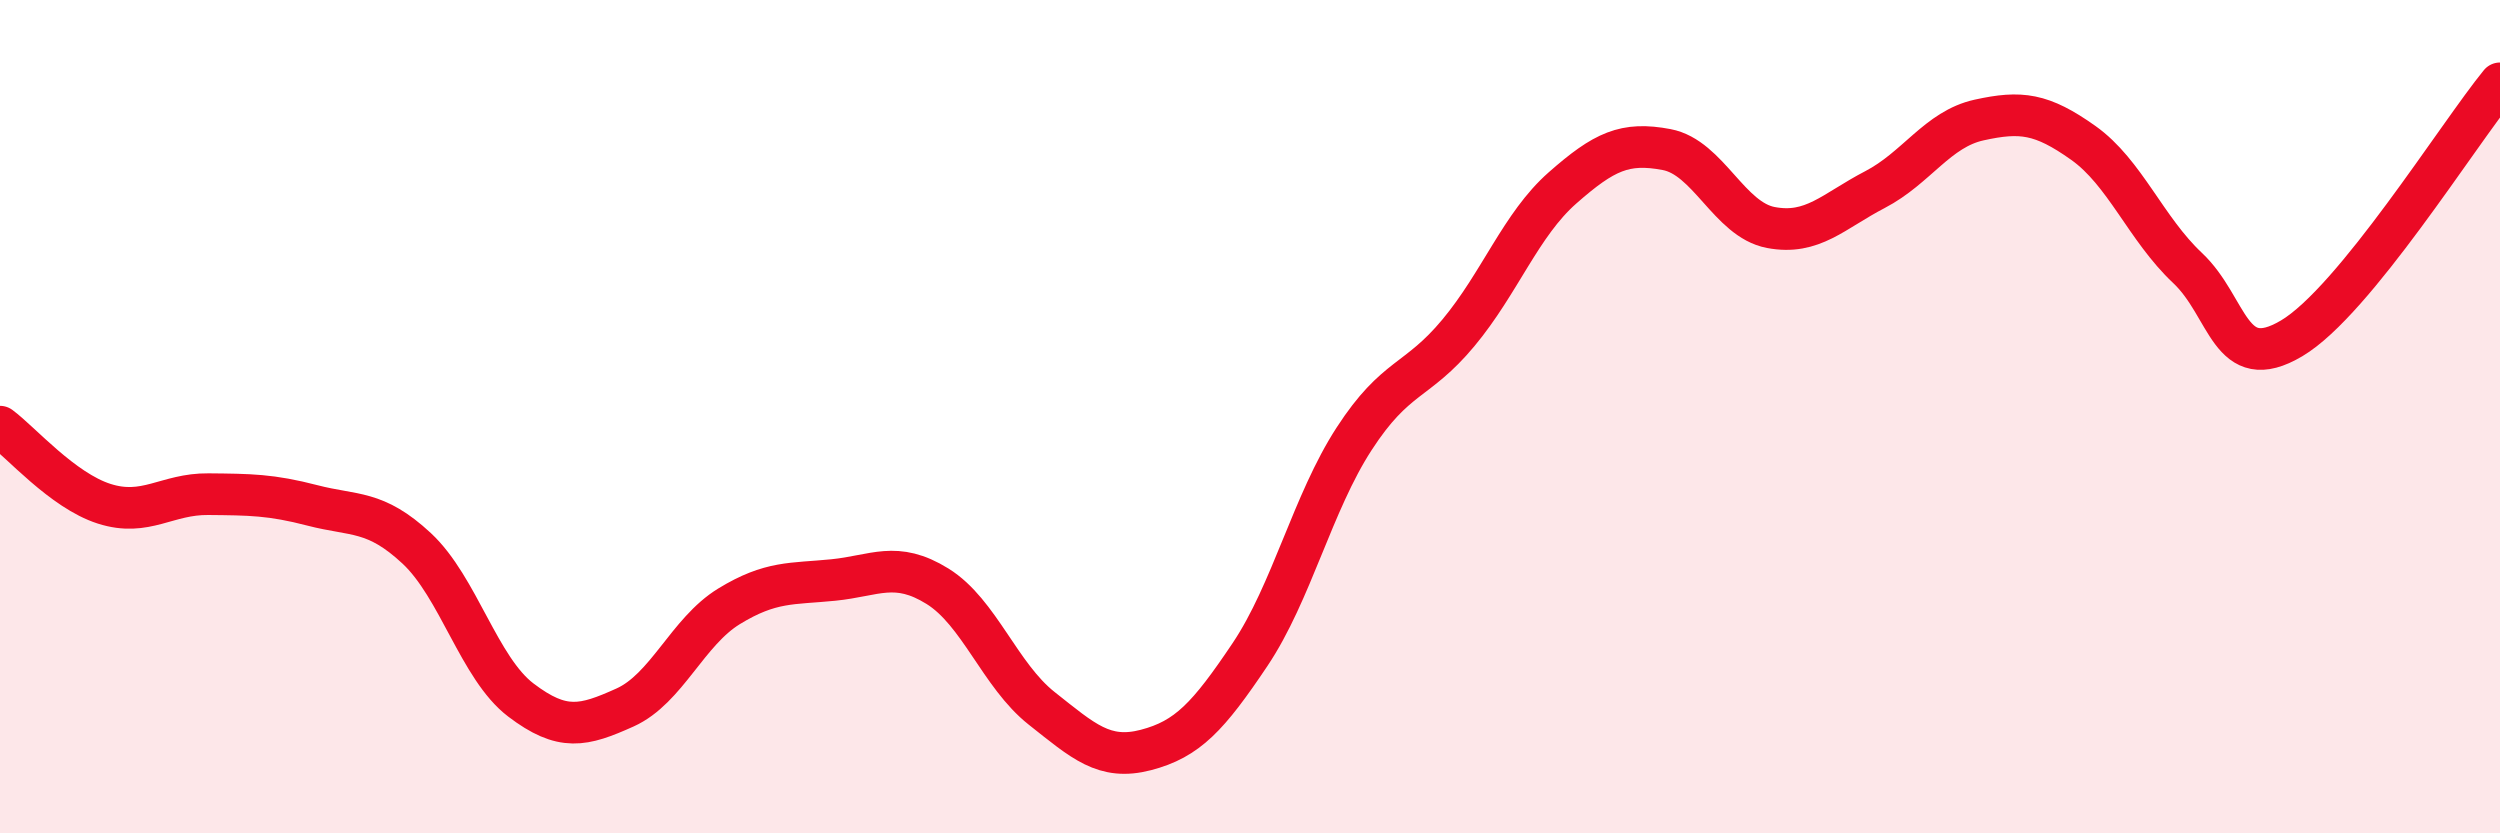
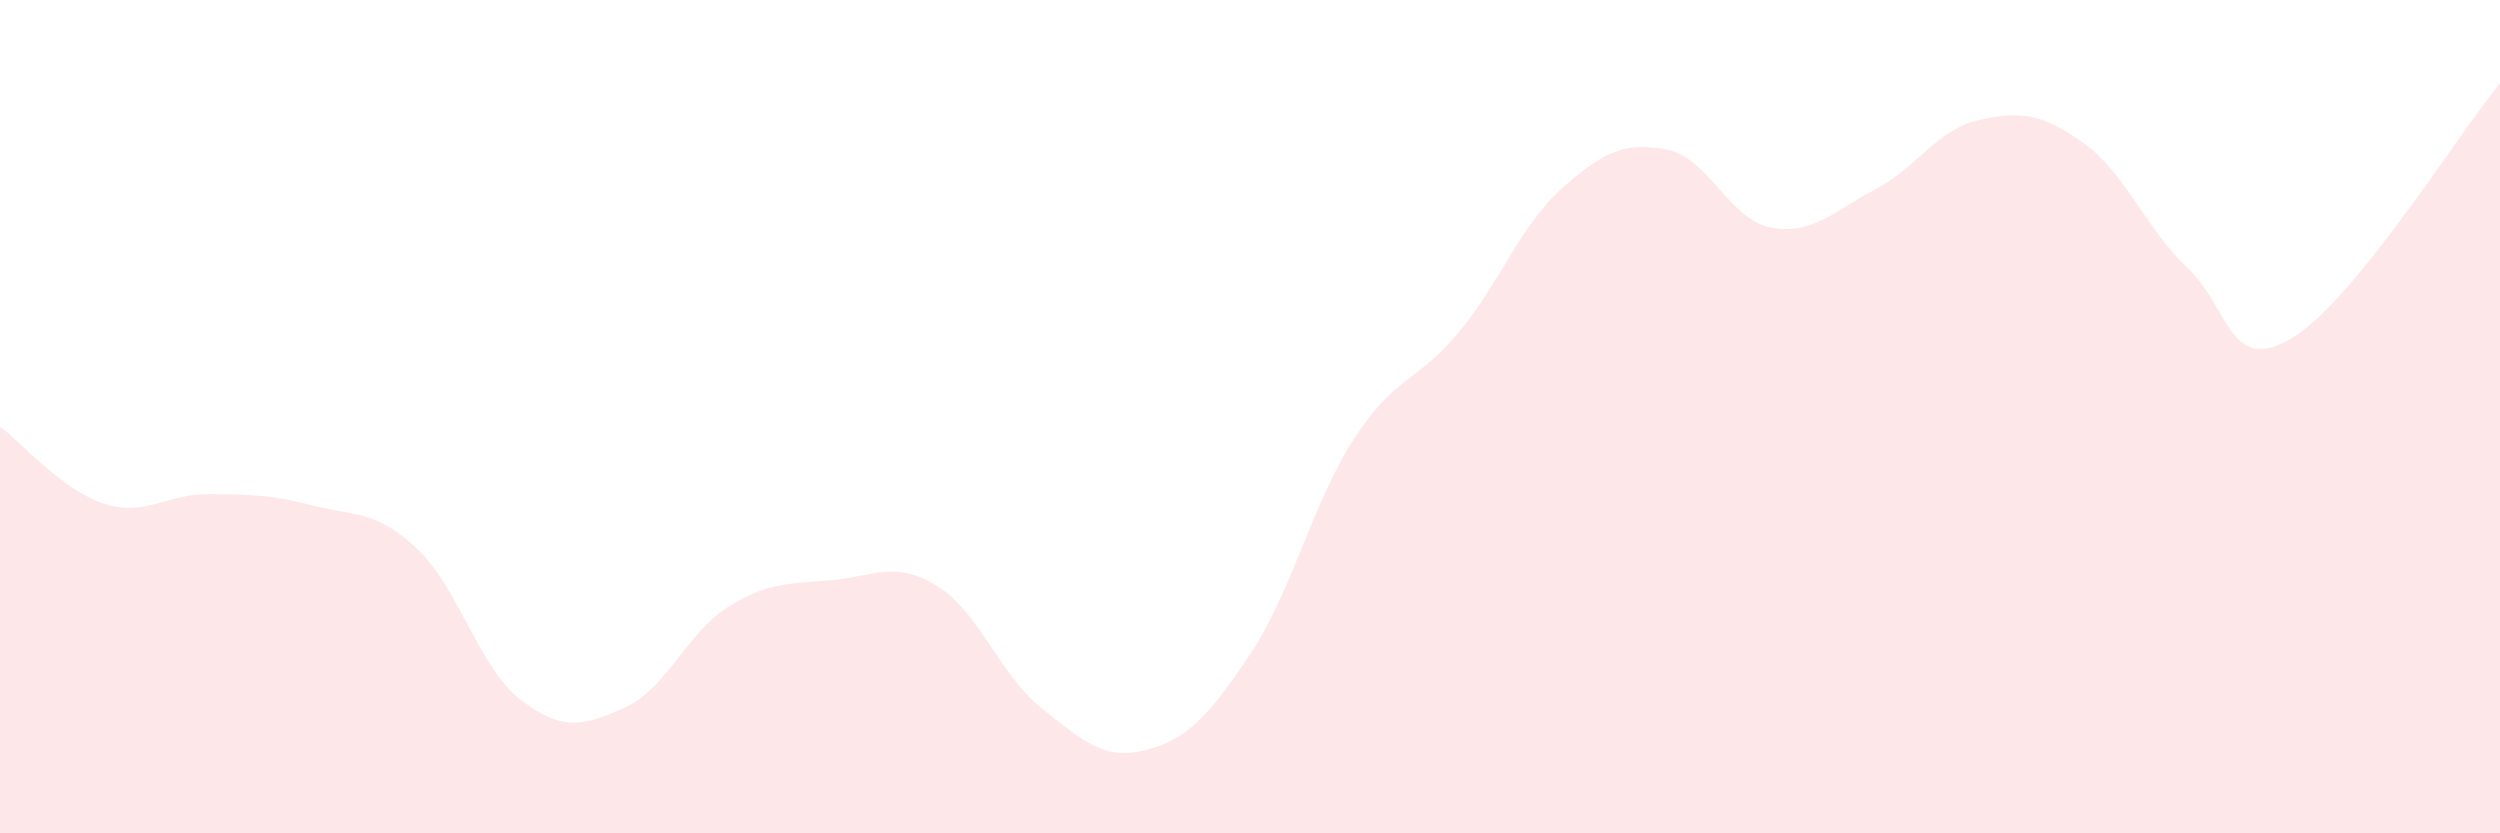
<svg xmlns="http://www.w3.org/2000/svg" width="60" height="20" viewBox="0 0 60 20">
  <path d="M 0,10.24 C 0.5,10.61 1.5,11.77 2.5,12.09 C 3.5,12.41 4,11.85 5,11.86 C 6,11.87 6.5,11.87 7.5,12.13 C 8.5,12.39 9,12.23 10,13.16 C 11,14.09 11.5,16.04 12.5,16.8 C 13.5,17.56 14,17.43 15,16.98 C 16,16.53 16.5,15.16 17.5,14.55 C 18.5,13.94 19,14.02 20,13.92 C 21,13.82 21.5,13.45 22.5,14.07 C 23.5,14.69 24,16.21 25,17 C 26,17.79 26.5,18.26 27.5,18 C 28.5,17.74 29,17.2 30,15.71 C 31,14.22 31.5,12.07 32.5,10.53 C 33.5,8.99 34,9.19 35,7.99 C 36,6.79 36.5,5.39 37.5,4.51 C 38.5,3.63 39,3.4 40,3.59 C 41,3.78 41.5,5.27 42.5,5.46 C 43.5,5.65 44,5.07 45,4.55 C 46,4.03 46.5,3.1 47.5,2.88 C 48.5,2.66 49,2.72 50,3.43 C 51,4.14 51.5,5.49 52.5,6.43 C 53.5,7.37 53.5,9.01 55,8.12 C 56.5,7.23 59,3.22 60,2L60 20L0 20Z" fill="#EB0A25" opacity="0.1" stroke-linecap="round" stroke-linejoin="round" />
-   <path d="M 0,10.24 C 0.5,10.61 1.5,11.77 2.5,12.09 C 3.5,12.41 4,11.85 5,11.86 C 6,11.87 6.5,11.87 7.5,12.13 C 8.5,12.39 9,12.23 10,13.16 C 11,14.09 11.5,16.04 12.5,16.8 C 13.5,17.56 14,17.43 15,16.98 C 16,16.53 16.5,15.16 17.5,14.55 C 18.5,13.94 19,14.02 20,13.92 C 21,13.82 21.5,13.45 22.5,14.07 C 23.5,14.69 24,16.21 25,17 C 26,17.79 26.5,18.26 27.5,18 C 28.5,17.74 29,17.2 30,15.71 C 31,14.22 31.5,12.07 32.5,10.53 C 33.5,8.99 34,9.19 35,7.99 C 36,6.79 36.5,5.39 37.5,4.51 C 38.5,3.63 39,3.4 40,3.59 C 41,3.78 41.5,5.27 42.5,5.46 C 43.5,5.65 44,5.07 45,4.55 C 46,4.03 46.5,3.1 47.5,2.88 C 48.5,2.66 49,2.72 50,3.43 C 51,4.14 51.5,5.49 52.5,6.43 C 53.5,7.37 53.5,9.01 55,8.12 C 56.5,7.23 59,3.22 60,2" stroke="#EB0A25" stroke-width="1" fill="none" stroke-linecap="round" stroke-linejoin="round" />
</svg>